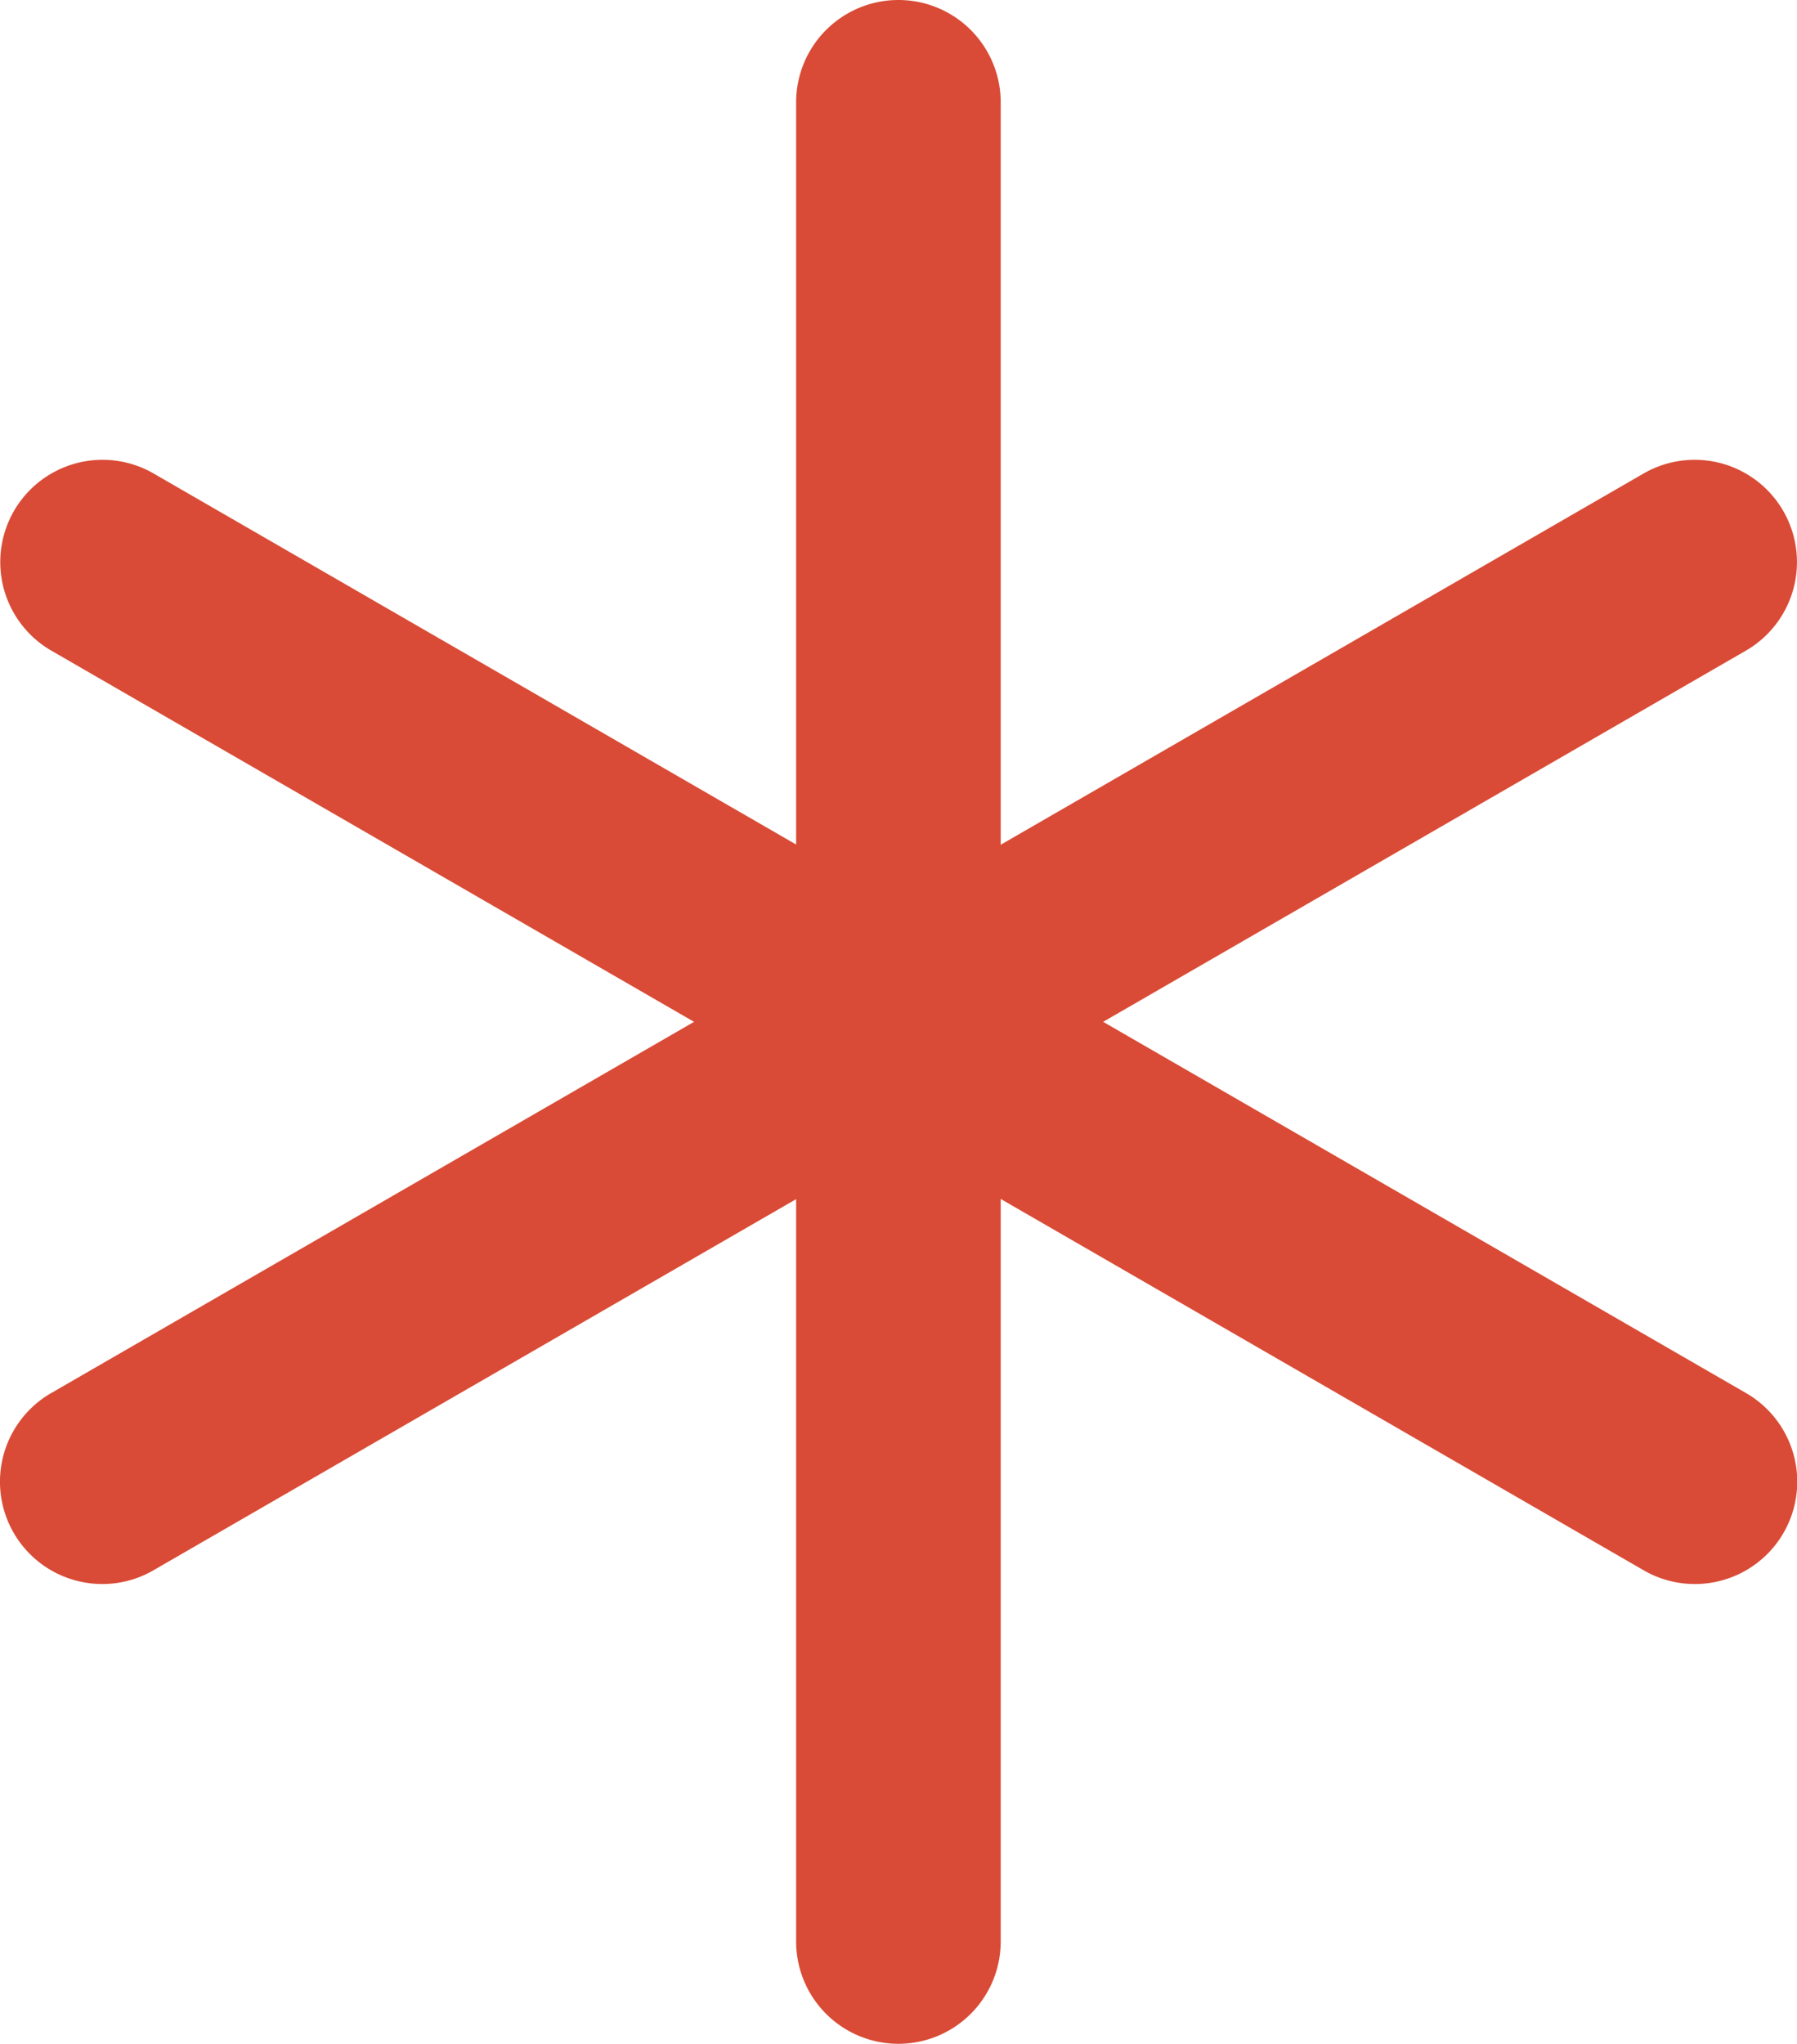
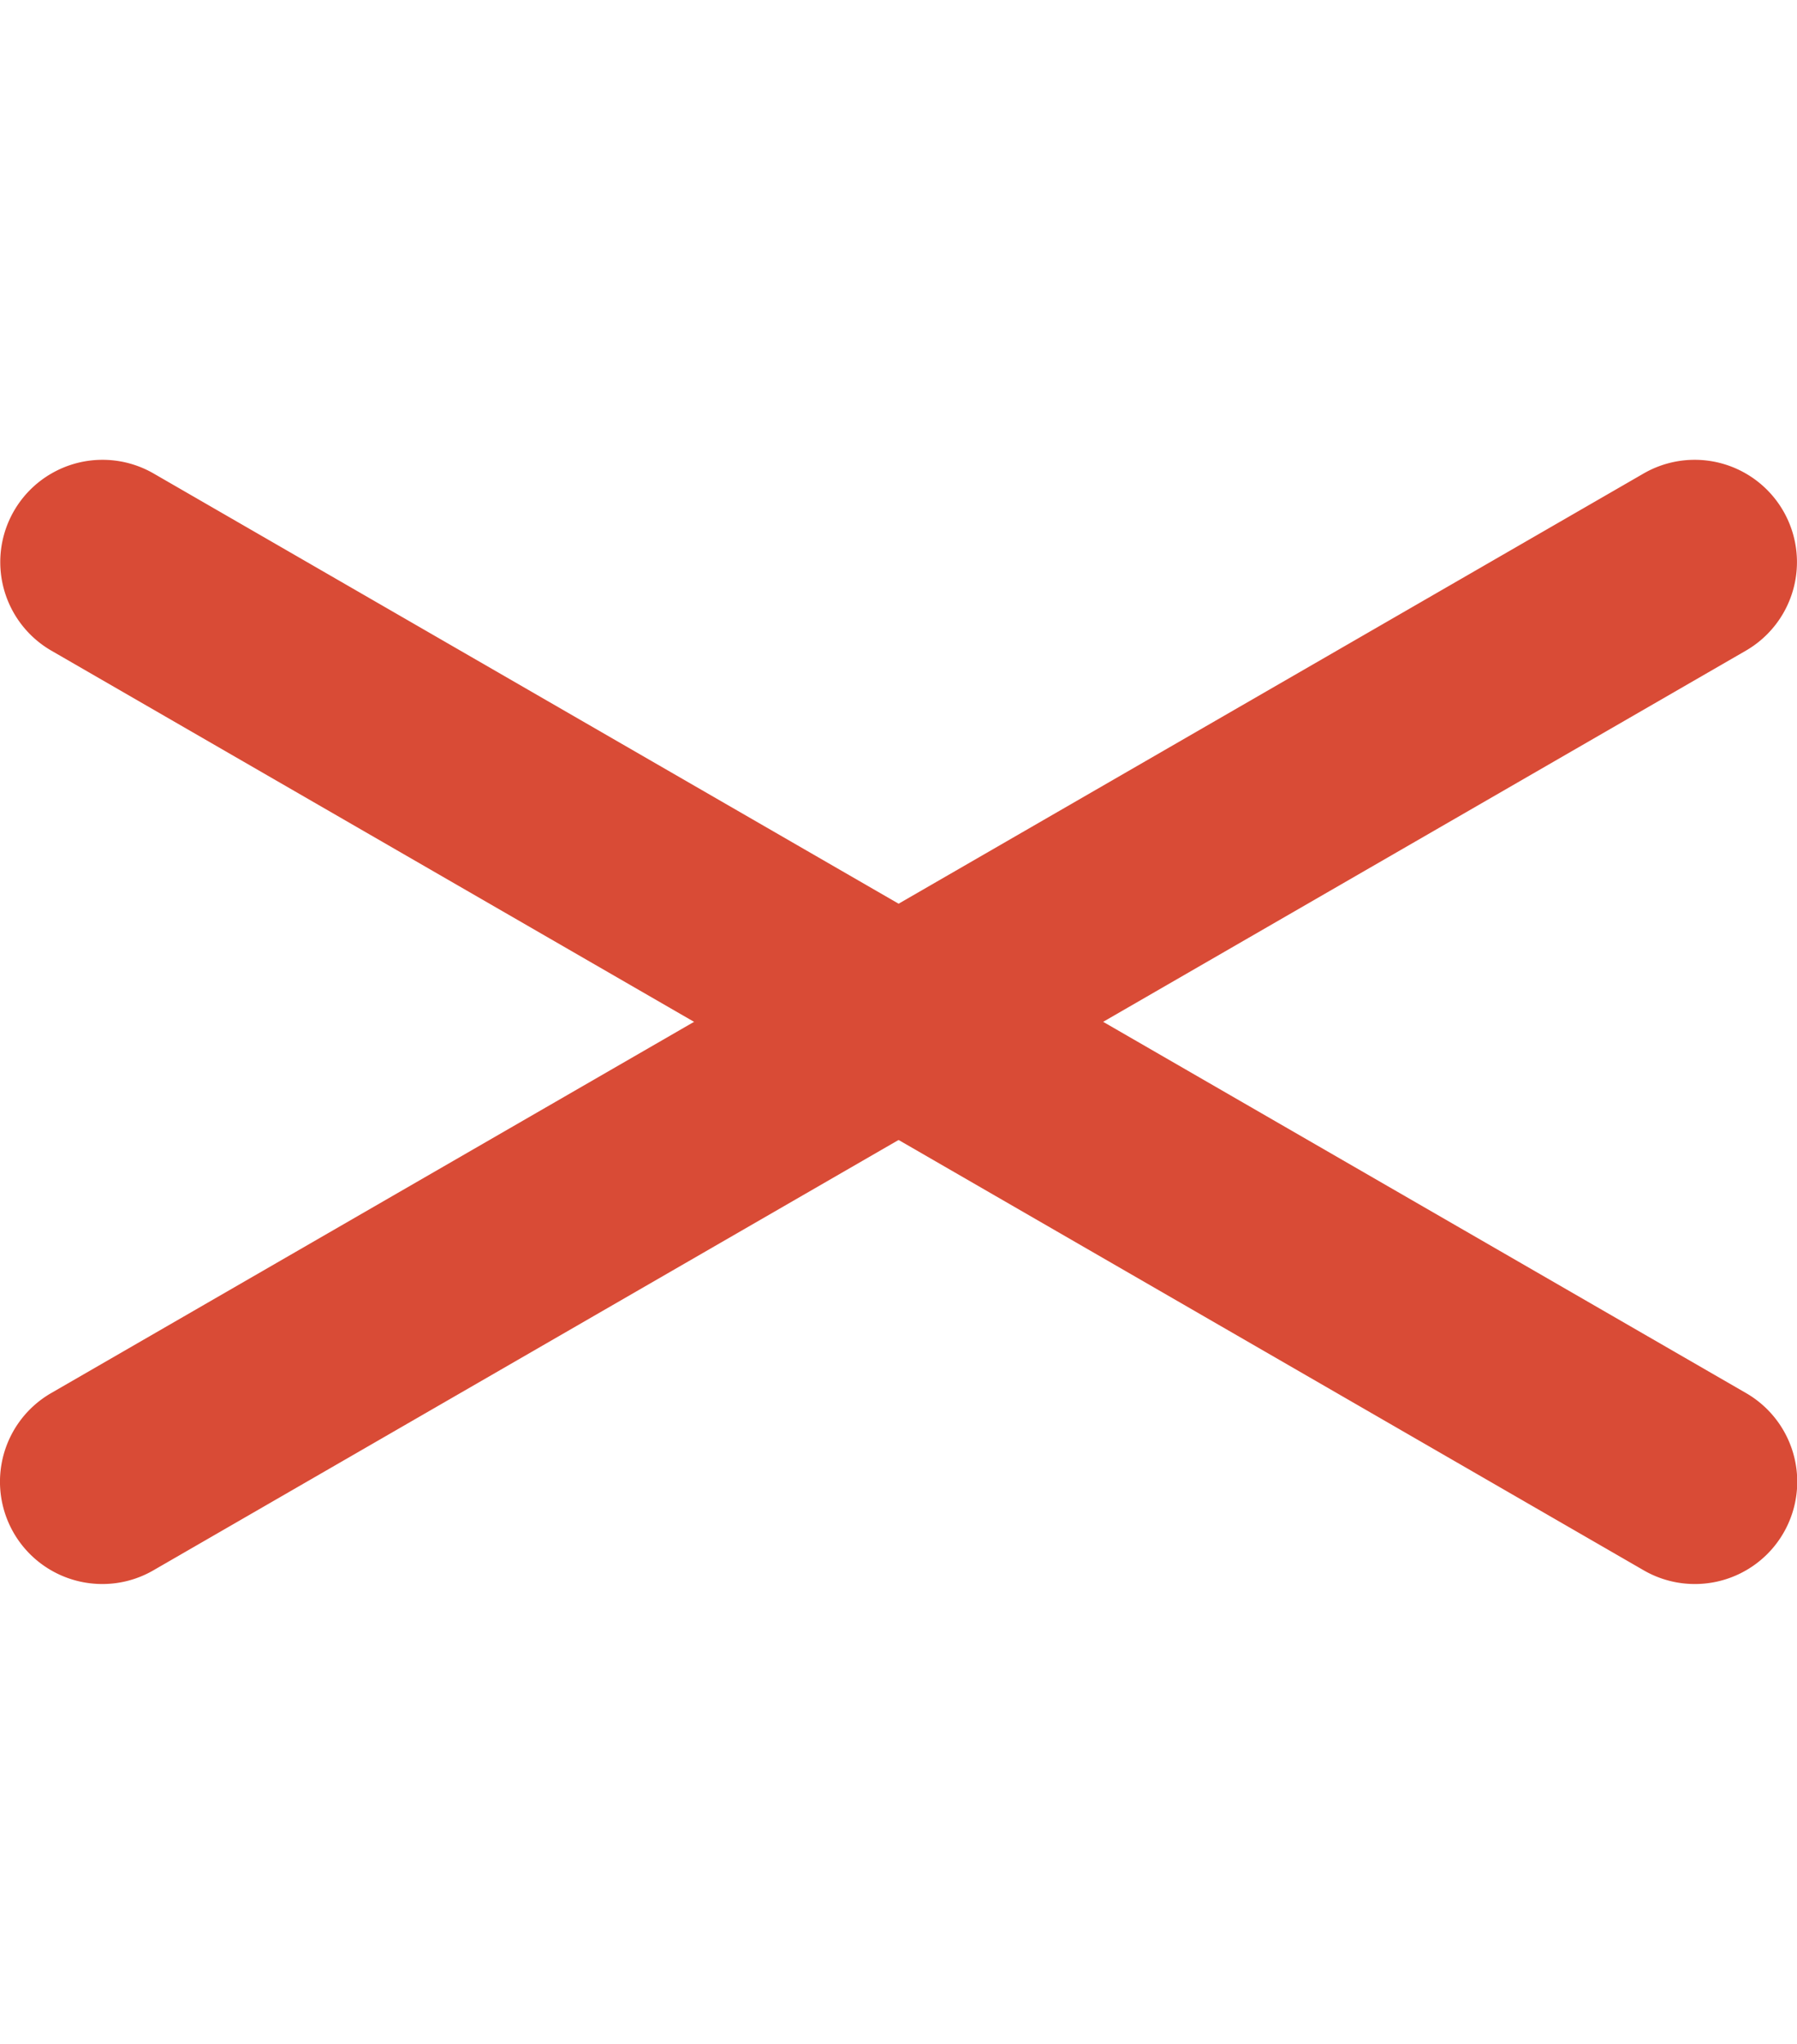
<svg xmlns="http://www.w3.org/2000/svg" viewBox="0 0 56.429 64.165" width="100%" style="vertical-align: middle; max-width: 100%; width: 100%;">
  <g>
    <g>
-       <path d="M28.215,64.165A3.212,3.212,0,0,1,25,60.953V3.212a3.212,3.212,0,0,1,6.424,0V60.953A3.213,3.213,0,0,1,28.215,64.165Z" fill="rgb(217,75,54)">
-      </path>
      <path d="M53.214,49.73a3.2,3.2,0,0,1-1.6-.431l-50-28.871a3.211,3.211,0,0,1,3.211-5.562l50.005,28.87a3.212,3.212,0,0,1-1.608,5.994Z" fill="rgb(217,75,54)">
     </path>
      <path d="M3.215,49.73a3.212,3.212,0,0,1-1.609-5.994l50.005-28.87a3.211,3.211,0,1,1,3.211,5.562L4.817,49.3A3.189,3.189,0,0,1,3.215,49.73Z" fill="rgb(217,75,54)">
     </path>
    </g>
  </g>
</svg>